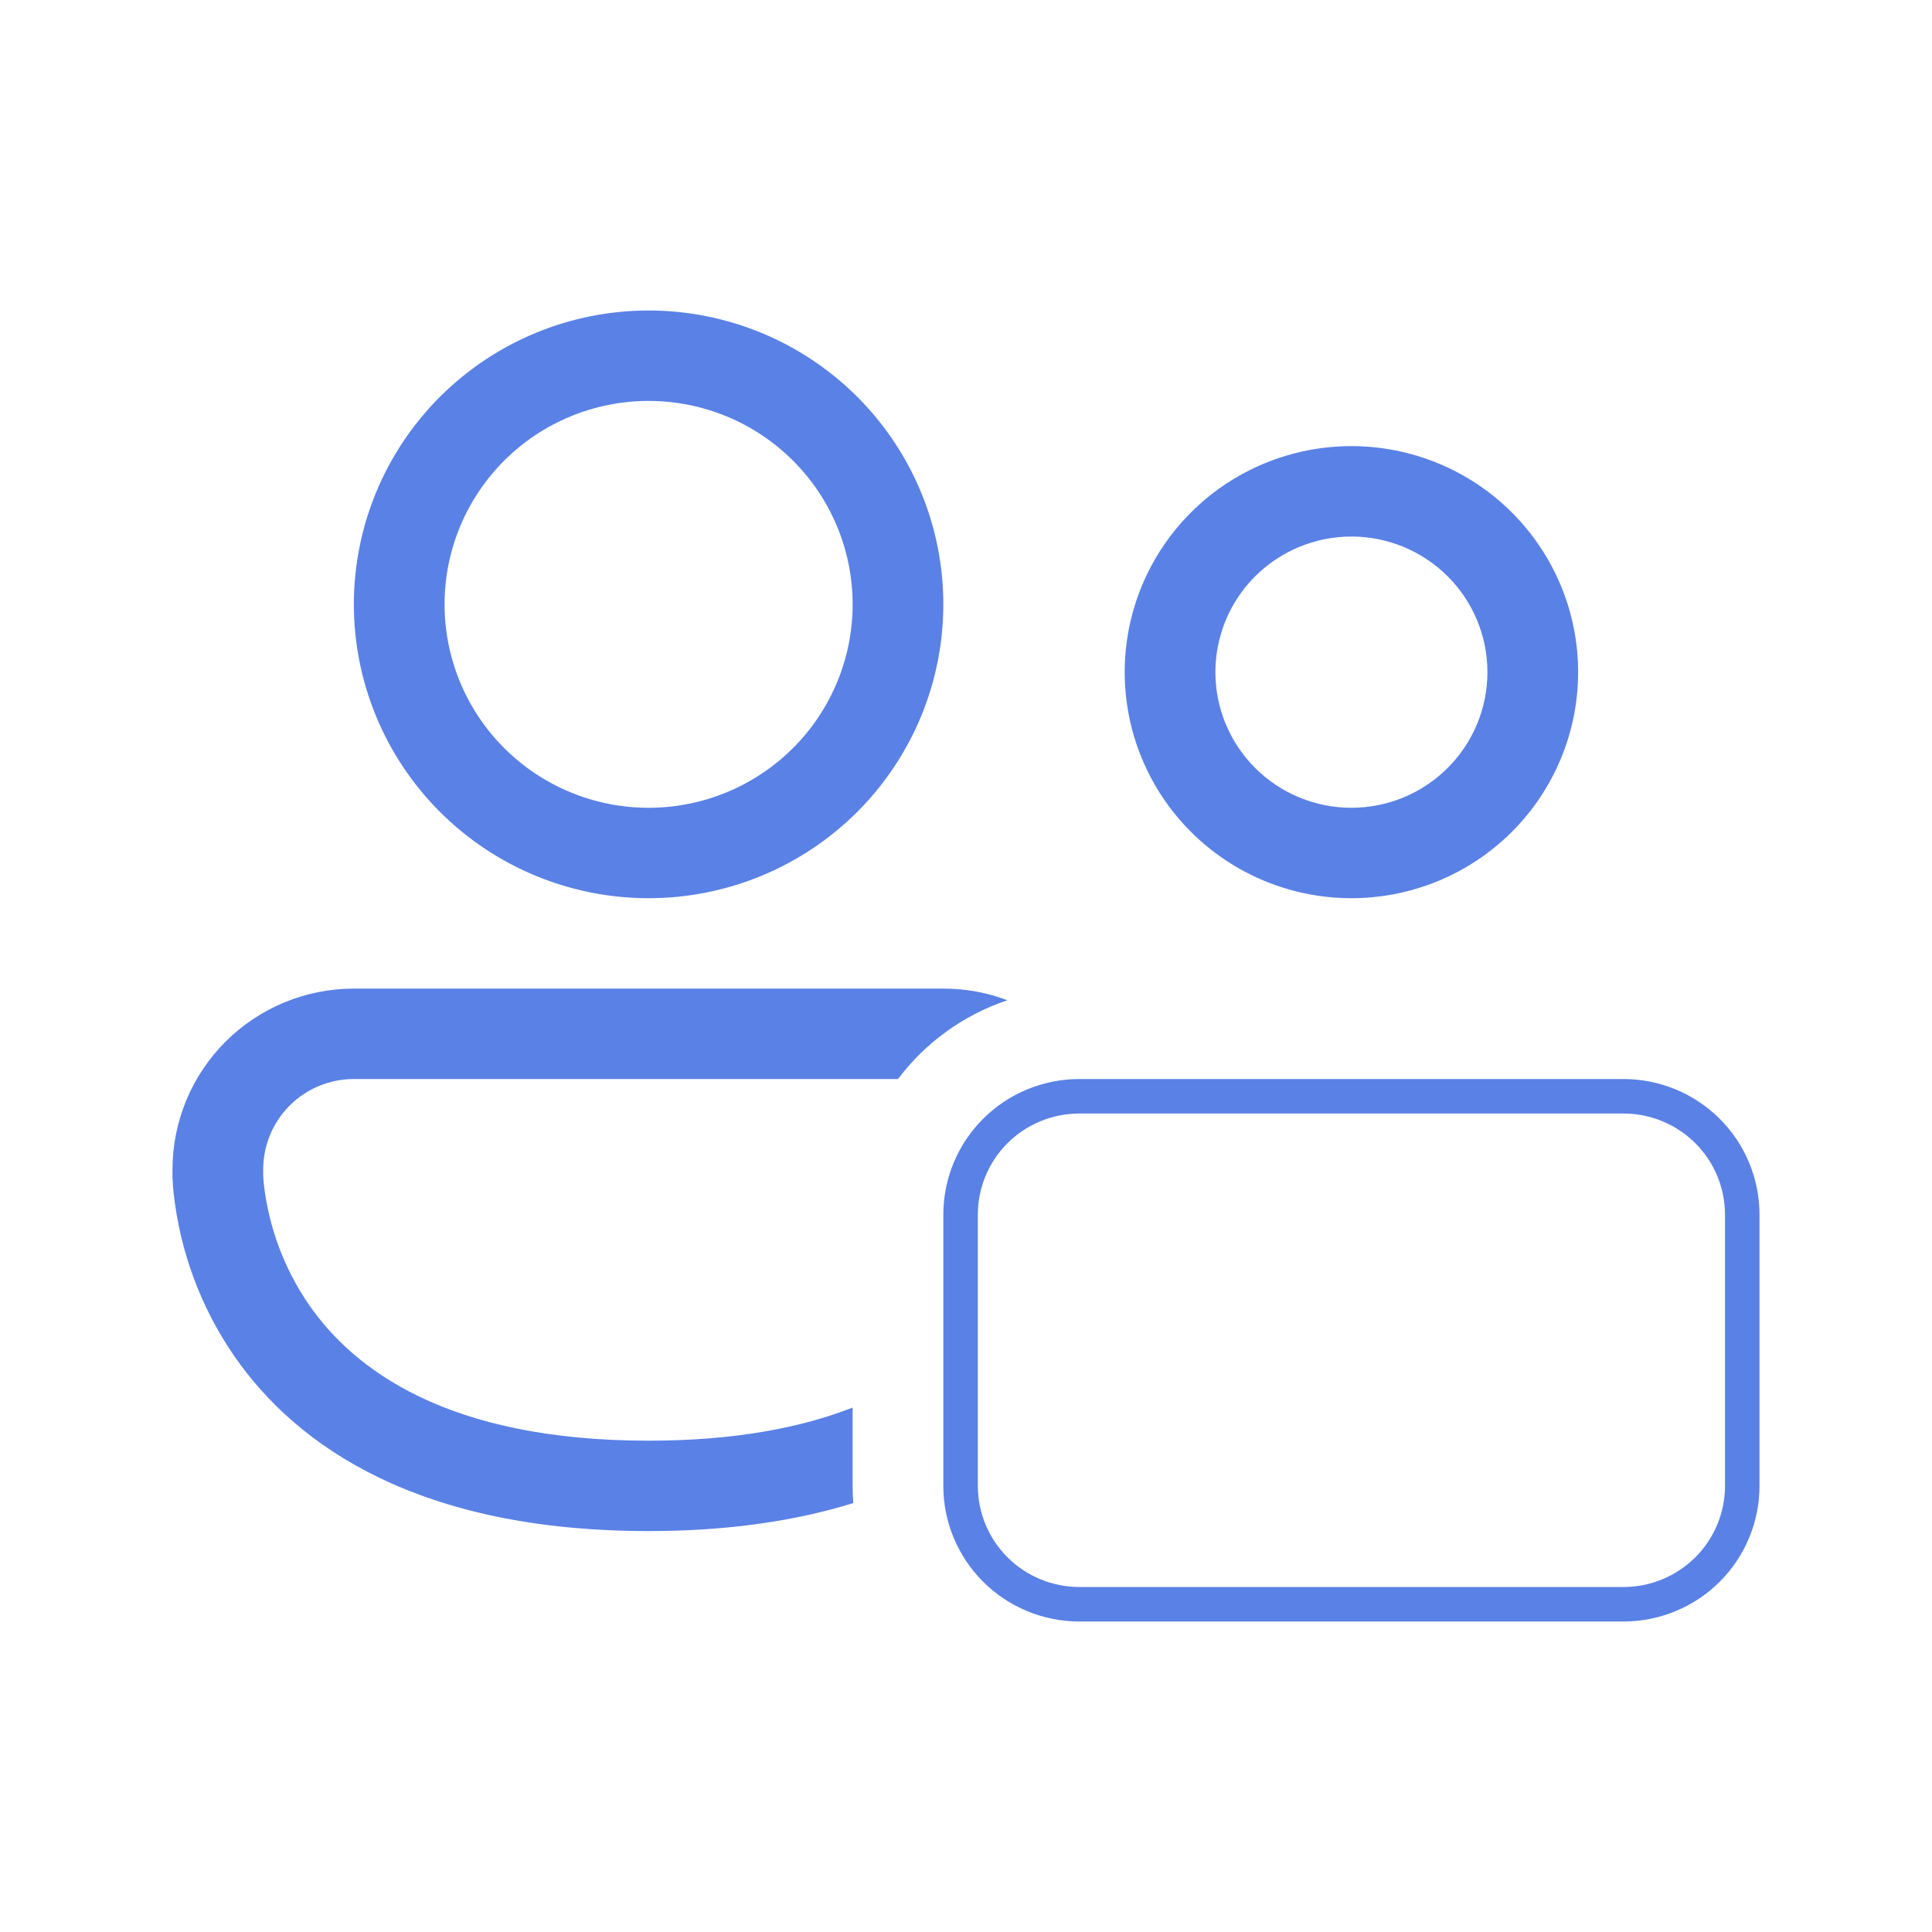
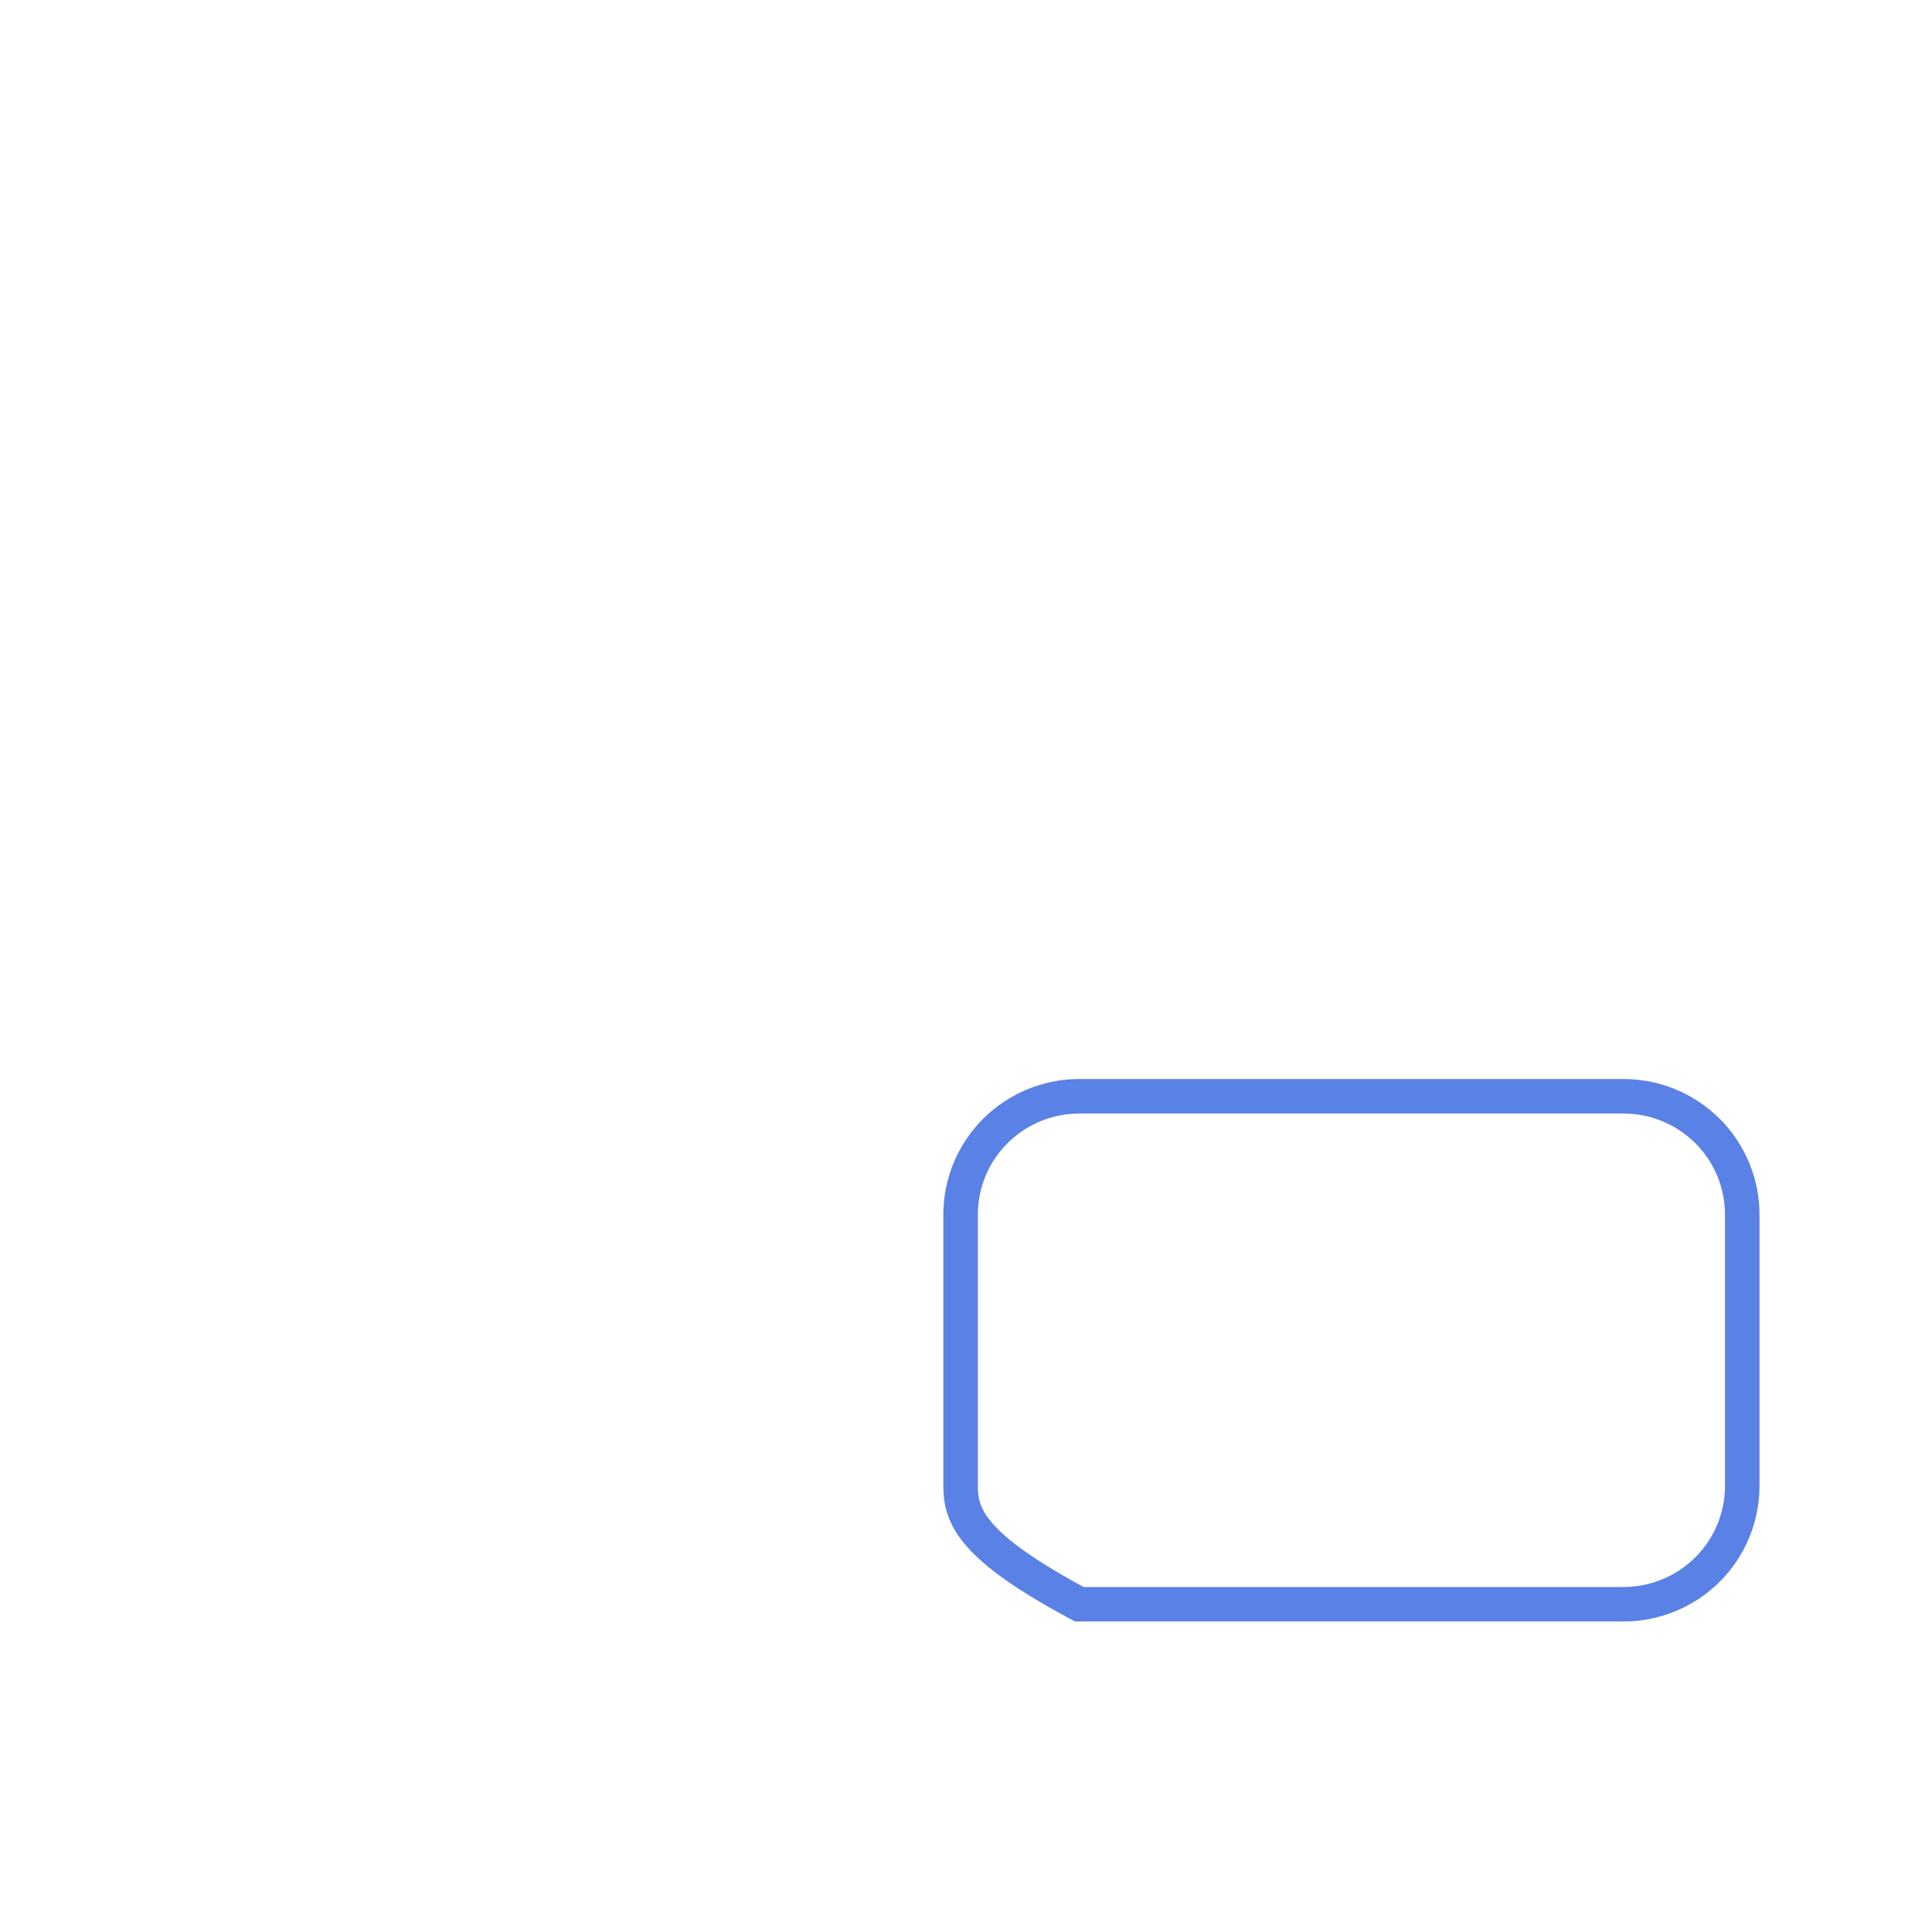
<svg xmlns="http://www.w3.org/2000/svg" width="56" height="56" viewBox="0 0 56 56" fill="none">
-   <path d="M12.886 17.517C12.886 15.953 13.509 14.454 14.618 13.348C15.727 12.242 17.231 11.621 18.8 11.621C20.369 11.621 21.873 12.242 22.982 13.348C24.091 14.454 24.714 15.953 24.714 17.517C24.714 19.081 24.091 20.581 22.982 21.687C21.873 22.793 20.369 23.414 18.8 23.414C17.231 23.414 15.727 22.793 14.618 21.687C13.509 20.581 12.886 19.081 12.886 17.517ZM18.8 9C16.534 9 14.361 9.897 12.759 11.495C11.157 13.092 10.257 15.258 10.257 17.517C10.257 19.776 11.157 21.942 12.759 23.54C14.361 25.137 16.534 26.035 18.8 26.035C21.066 26.035 23.239 25.137 24.841 23.54C26.443 21.942 27.343 19.776 27.343 17.517C27.343 15.258 26.443 13.092 24.841 11.495C23.239 9.897 21.066 9 18.8 9ZM27.343 28.655C27.997 28.655 28.623 28.773 29.201 28.993C27.924 29.418 26.82 30.225 26.029 31.276H10.257C9.56 31.276 8.891 31.552 8.398 32.043C7.906 32.535 7.629 33.202 7.629 33.897V34.101L7.647 34.319C7.789 35.575 8.239 36.777 8.956 37.82C10.236 39.665 12.92 41.759 18.8 41.759C21.305 41.759 23.232 41.379 24.714 40.799V43.069C24.714 43.237 24.72 43.402 24.733 43.567C23.098 44.075 21.139 44.379 18.8 44.379C12.194 44.379 8.635 41.968 6.793 39.311C5.822 37.902 5.217 36.275 5.032 34.575C5.016 34.423 5.005 34.27 5 34.117V33.897C5 32.507 5.554 31.173 6.54 30.19C7.526 29.207 8.863 28.655 10.257 28.655H27.343ZM35.229 19.483C35.229 18.44 35.644 17.44 36.383 16.703C37.123 15.966 38.126 15.552 39.171 15.552C40.217 15.552 41.22 15.966 41.959 16.703C42.699 17.44 43.114 18.44 43.114 19.483C43.114 20.525 42.699 21.525 41.959 22.262C41.22 23 40.217 23.414 39.171 23.414C38.126 23.414 37.123 23 36.383 22.262C35.644 21.525 35.229 20.525 35.229 19.483ZM39.171 12.931C37.429 12.931 35.757 13.621 34.525 14.85C33.292 16.079 32.6 17.745 32.6 19.483C32.6 21.22 33.292 22.887 34.525 24.116C35.757 25.344 37.429 26.035 39.171 26.035C40.914 26.035 42.586 25.344 43.818 24.116C45.05 22.887 45.743 21.22 45.743 19.483C45.743 17.745 45.05 16.079 43.818 14.85C42.586 13.621 40.914 12.931 39.171 12.931Z" fill="#5A81E5" />
-   <path d="M27.843 35.207C27.843 34.297 28.205 33.425 28.851 32.781C29.496 32.138 30.372 31.776 31.286 31.776H47.057C47.971 31.776 48.846 32.138 49.492 32.781C50.138 33.425 50.5 34.297 50.5 35.207V43.069C50.5 43.978 50.138 44.851 49.492 45.495C48.846 46.138 47.971 46.5 47.057 46.5H31.286C30.372 46.5 29.496 46.138 28.851 45.495C28.205 44.851 27.843 43.978 27.843 43.069V35.207Z" stroke="#5A81E5" />
+   <path d="M27.843 35.207C27.843 34.297 28.205 33.425 28.851 32.781C29.496 32.138 30.372 31.776 31.286 31.776H47.057C47.971 31.776 48.846 32.138 49.492 32.781C50.138 33.425 50.5 34.297 50.5 35.207V43.069C50.5 43.978 50.138 44.851 49.492 45.495C48.846 46.138 47.971 46.5 47.057 46.5H31.286C28.205 44.851 27.843 43.978 27.843 43.069V35.207Z" stroke="#5A81E5" />
</svg>